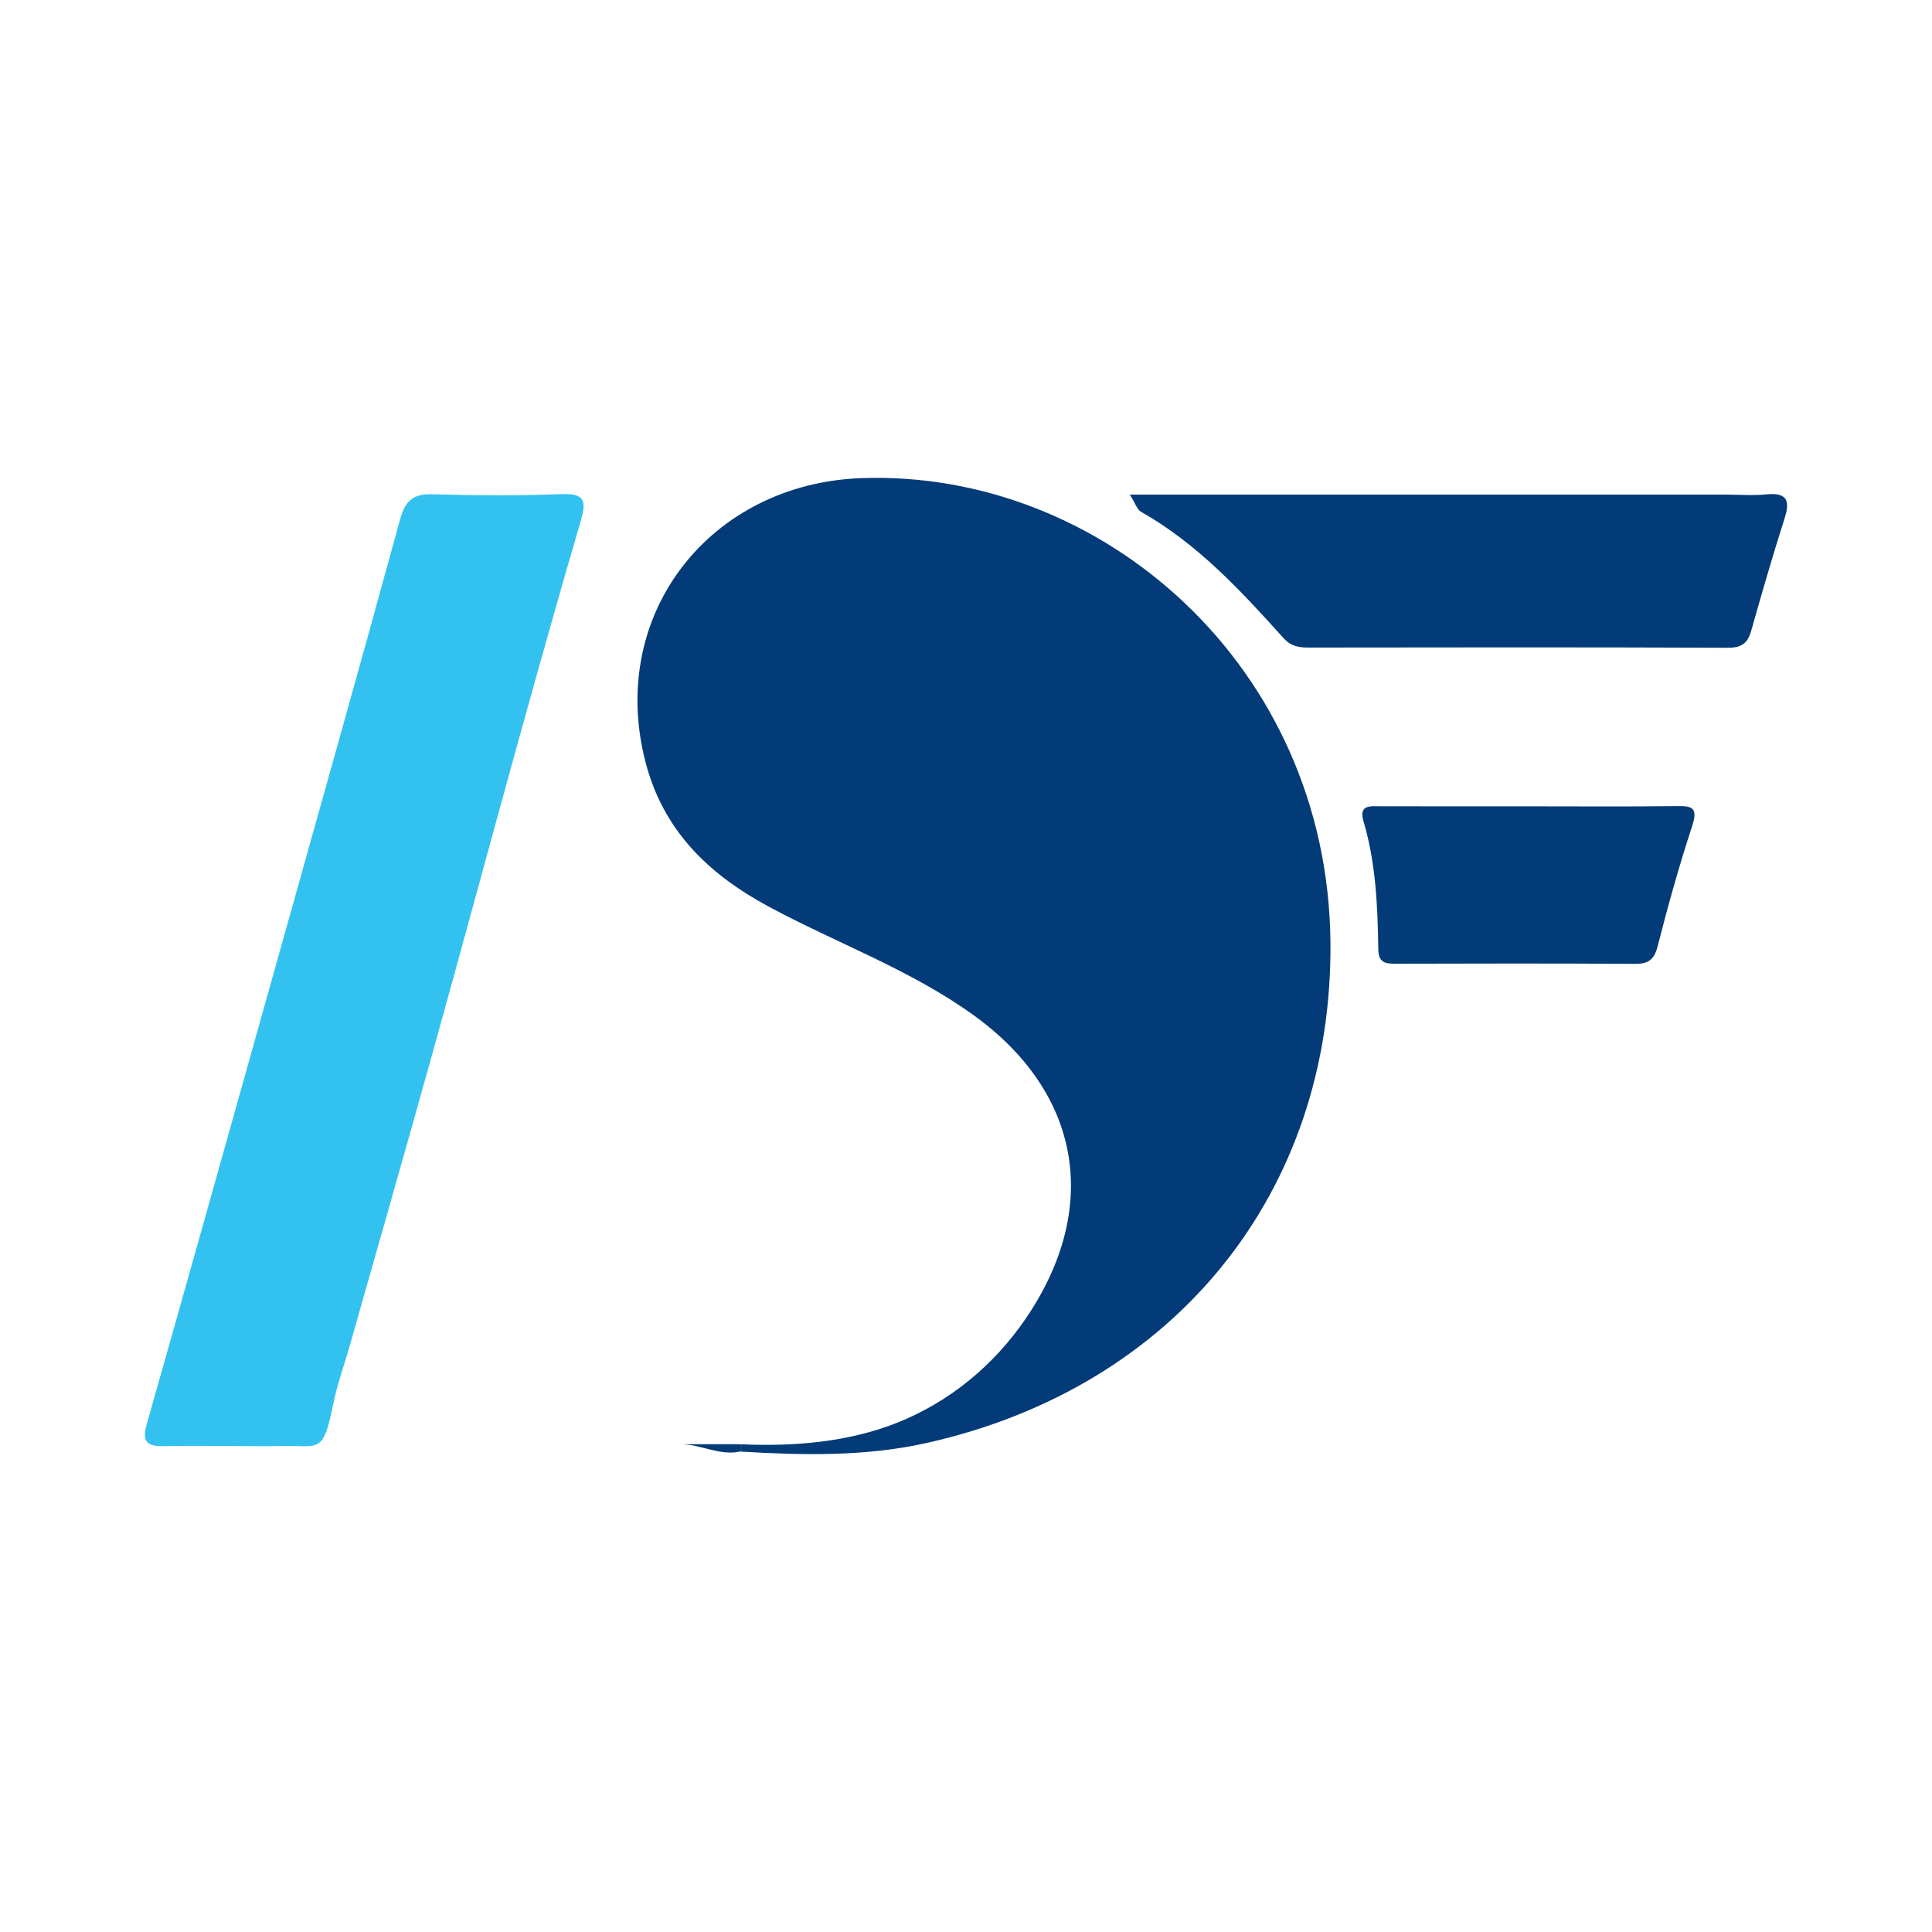
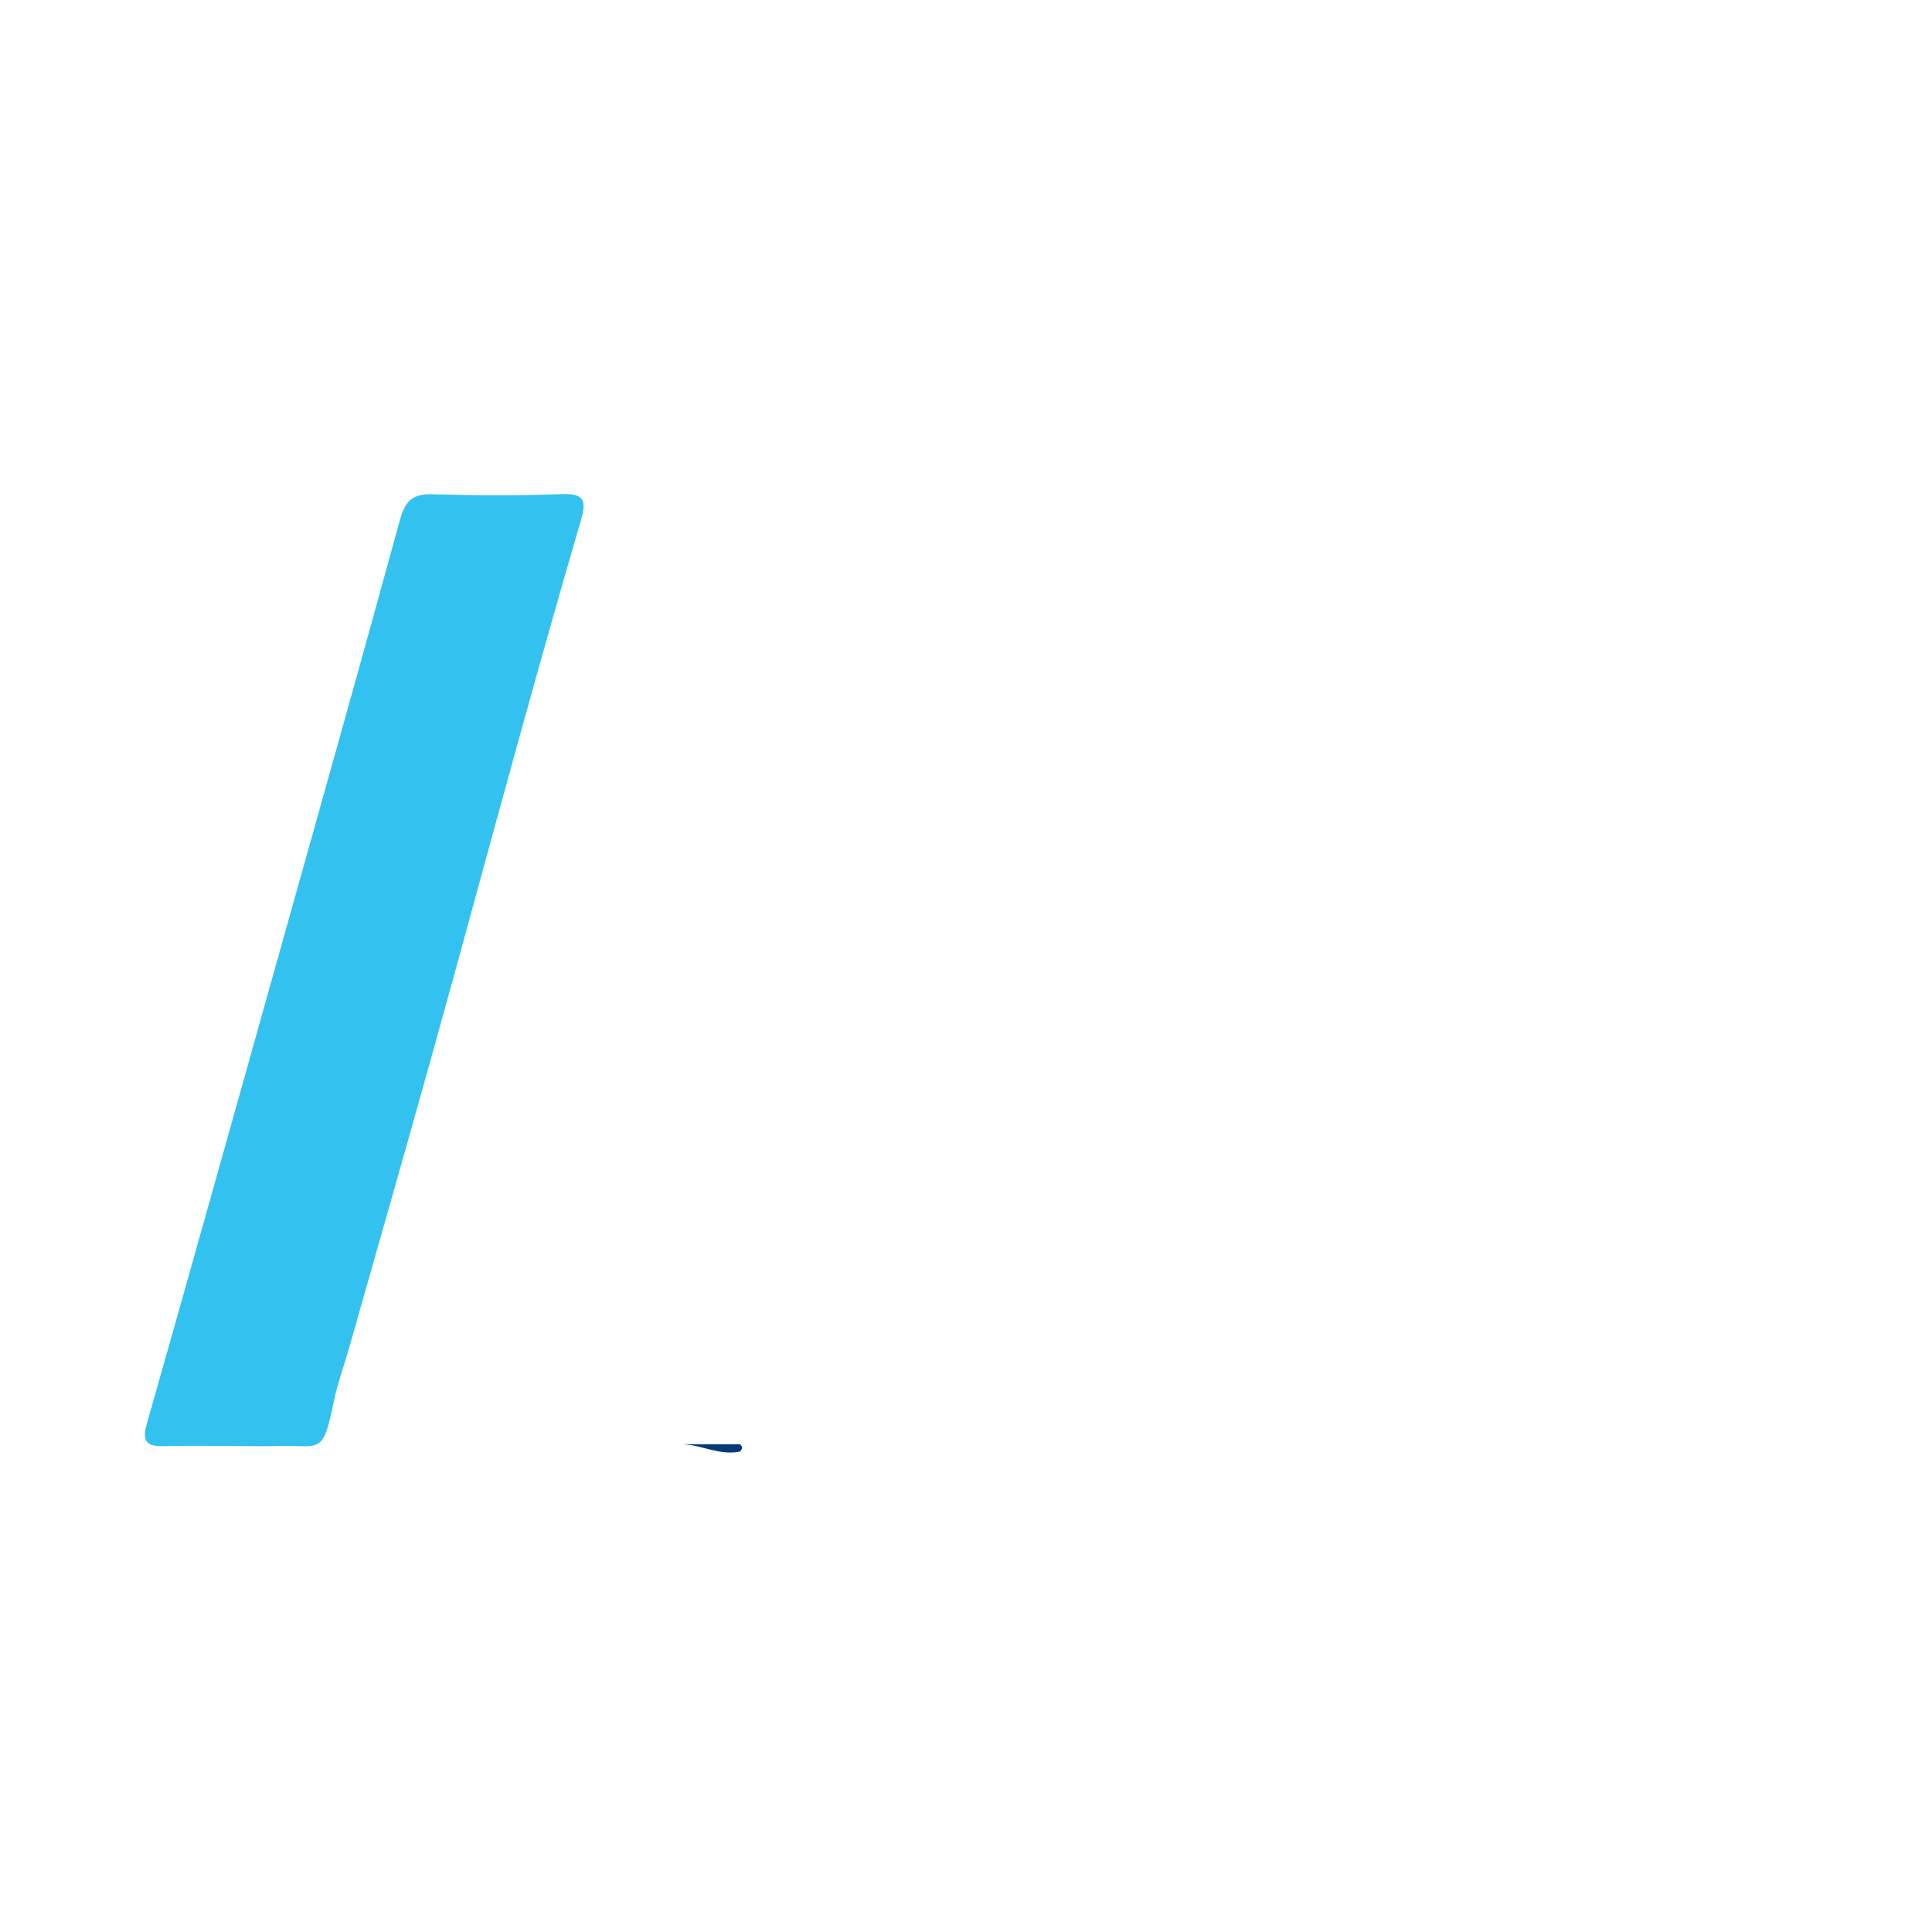
<svg xmlns="http://www.w3.org/2000/svg" version="1.1" id="Layer_1" x="0px" y="0px" width="200px" height="200px" viewBox="0 0 200 200" enable-background="new 0 0 200 200" xml:space="preserve">
  <g>
-     <path fill="#033B78" d="M76.582,149.505c5.576,0.265,11.272-0.222,16.3-2.227c5.317-2.119,9.964-5.861,13.345-10.842   c7.716-11.367,5.729-23.267-5.402-31.315c-6.568-4.749-14.226-7.475-21.297-11.295c-6.236-3.368-10.922-7.91-12.737-15.057   c-3.878-15.27,6.771-28.74,22.439-29.276c24.802-0.849,48.195,19.414,48.496,47.978c0.273,25.848-15.983,46.112-41.755,51.895   c-6.416,1.44-12.886,1.284-19.371,0.897C76.855,150.004,76.914,149.749,76.582,149.505z" />
    <path fill="#33C2F0" d="M24.199,149.692c-2.428-0.004-4.857-0.05-7.283,0.012c-1.703,0.043-2.238-0.476-1.734-2.25   c4.386-15.437,8.711-30.891,13.042-46.343c4.418-15.763,8.862-31.518,13.182-47.307c0.536-1.959,1.327-2.697,3.362-2.638   c4.463,0.13,8.938,0.156,13.399-0.016c2.346-0.091,2.556,0.706,1.975,2.69c-2.204,7.525-4.322,15.075-6.417,22.631   c-2.999,10.821-5.917,21.664-8.93,32.481c-2.827,10.15-5.732,20.279-8.607,30.416c-0.553,1.952-1.26,3.871-1.663,5.852   c-1.119,5.5-1.391,4.352-5.665,4.471C27.307,149.732,25.752,149.696,24.199,149.692z" />
-     <path fill="#033B78" d="M116.957,51.202c20.96,0,41.353,0,61.746,0c1.36,0,2.731,0.116,4.077-0.02   c1.98-0.2,2.619,0.401,1.984,2.399c-1.231,3.874-2.37,7.779-3.472,11.692c-0.37,1.314-0.997,1.79-2.428,1.784   c-14.471-0.059-28.943-0.041-43.414-0.022c-1.013,0.001-1.832-0.146-2.575-0.972c-4.419-4.913-8.9-9.764-14.751-13.078   C117.708,52.75,117.528,52.101,116.957,51.202z" />
-     <path fill="#033B78" d="M158.371,83.472c5.039,0.001,10.078,0.04,15.116-0.023c1.544-0.019,2.345,0.041,1.7,2.013   c-1.351,4.126-2.525,8.317-3.596,12.525c-0.369,1.453-1.042,1.8-2.407,1.792c-8.236-0.049-16.472-0.041-24.709-0.014   c-1.12,0.004-1.774-0.125-1.795-1.523c-0.066-4.452-0.251-8.902-1.531-13.223c-0.525-1.773,0.756-1.551,1.816-1.55   C148.1,83.473,153.235,83.471,158.371,83.472z" />
    <path fill="#033B78" d="M76.582,149.505c0.332,0.243,0.273,0.498,0.017,0.759c-2.055,0.446-3.938-0.684-5.952-0.759   C72.625,149.505,74.603,149.505,76.582,149.505z" />
  </g>
</svg>